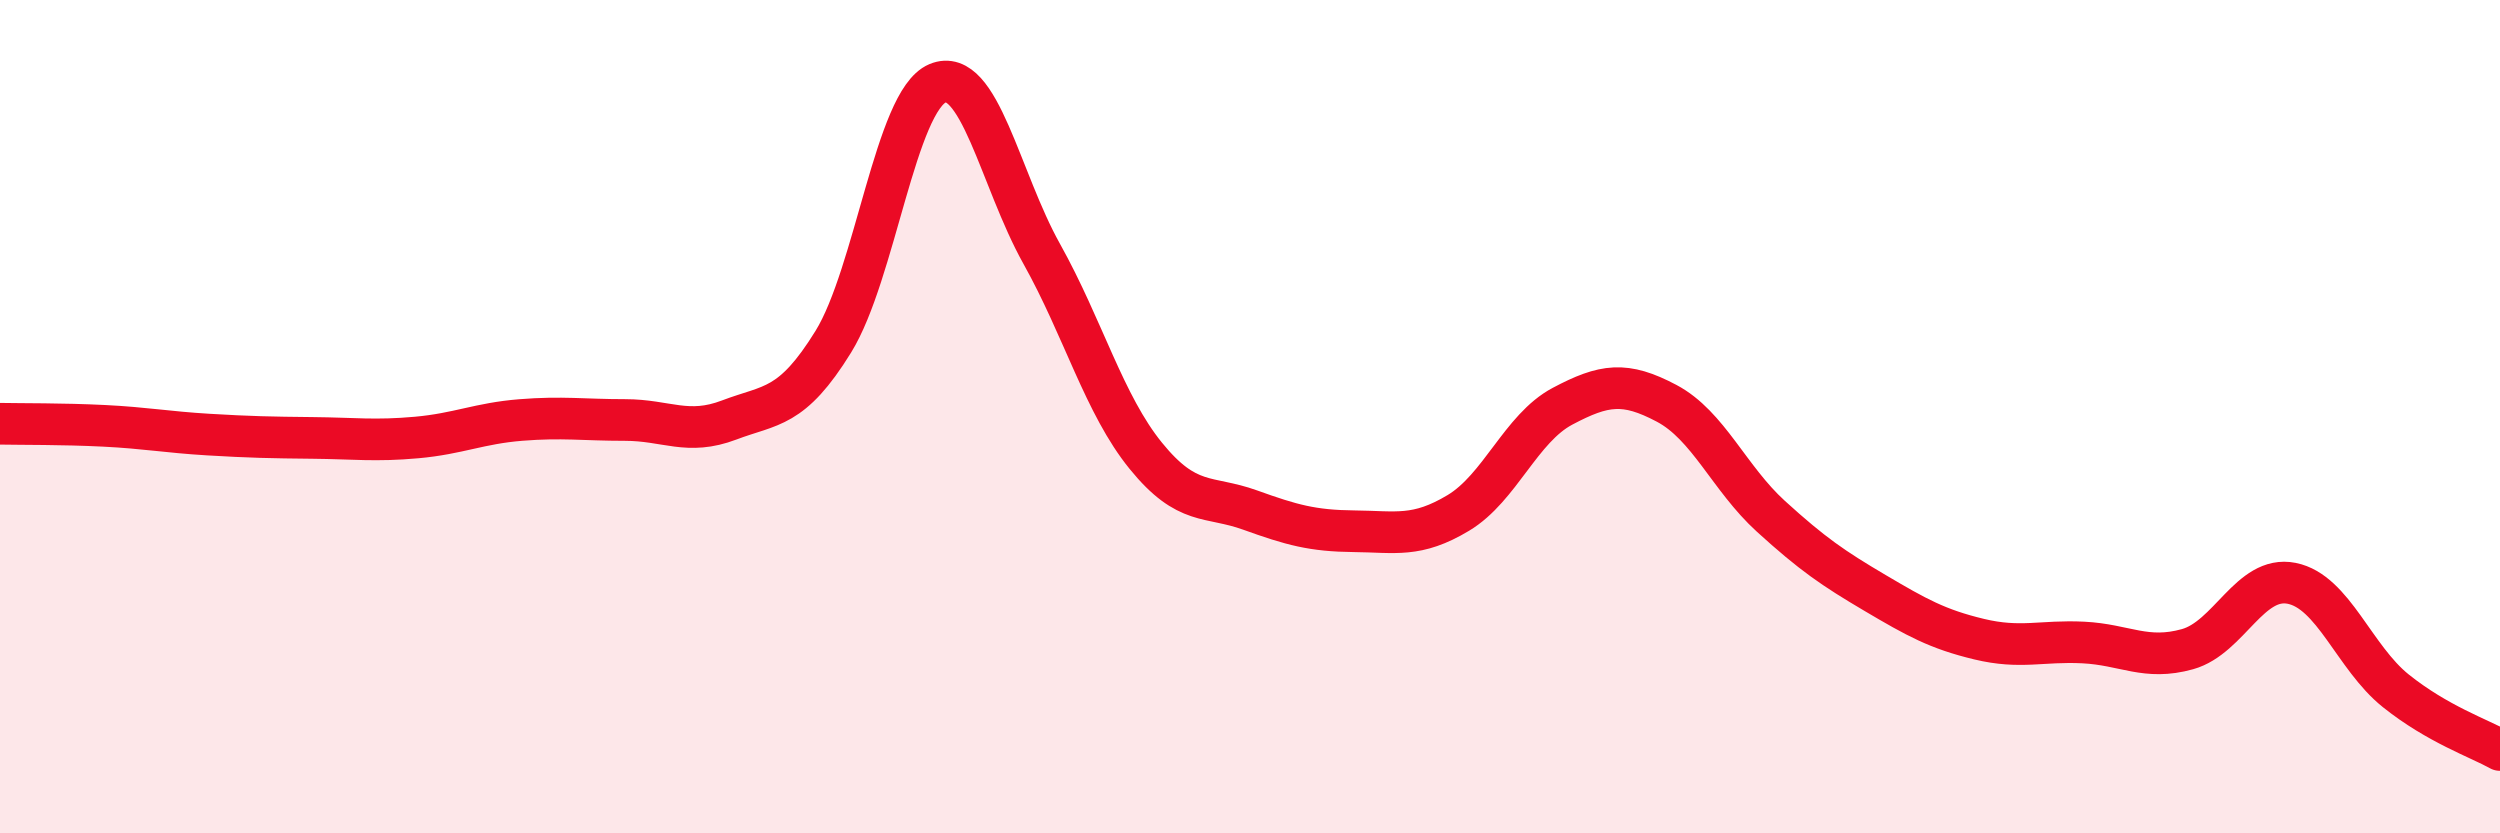
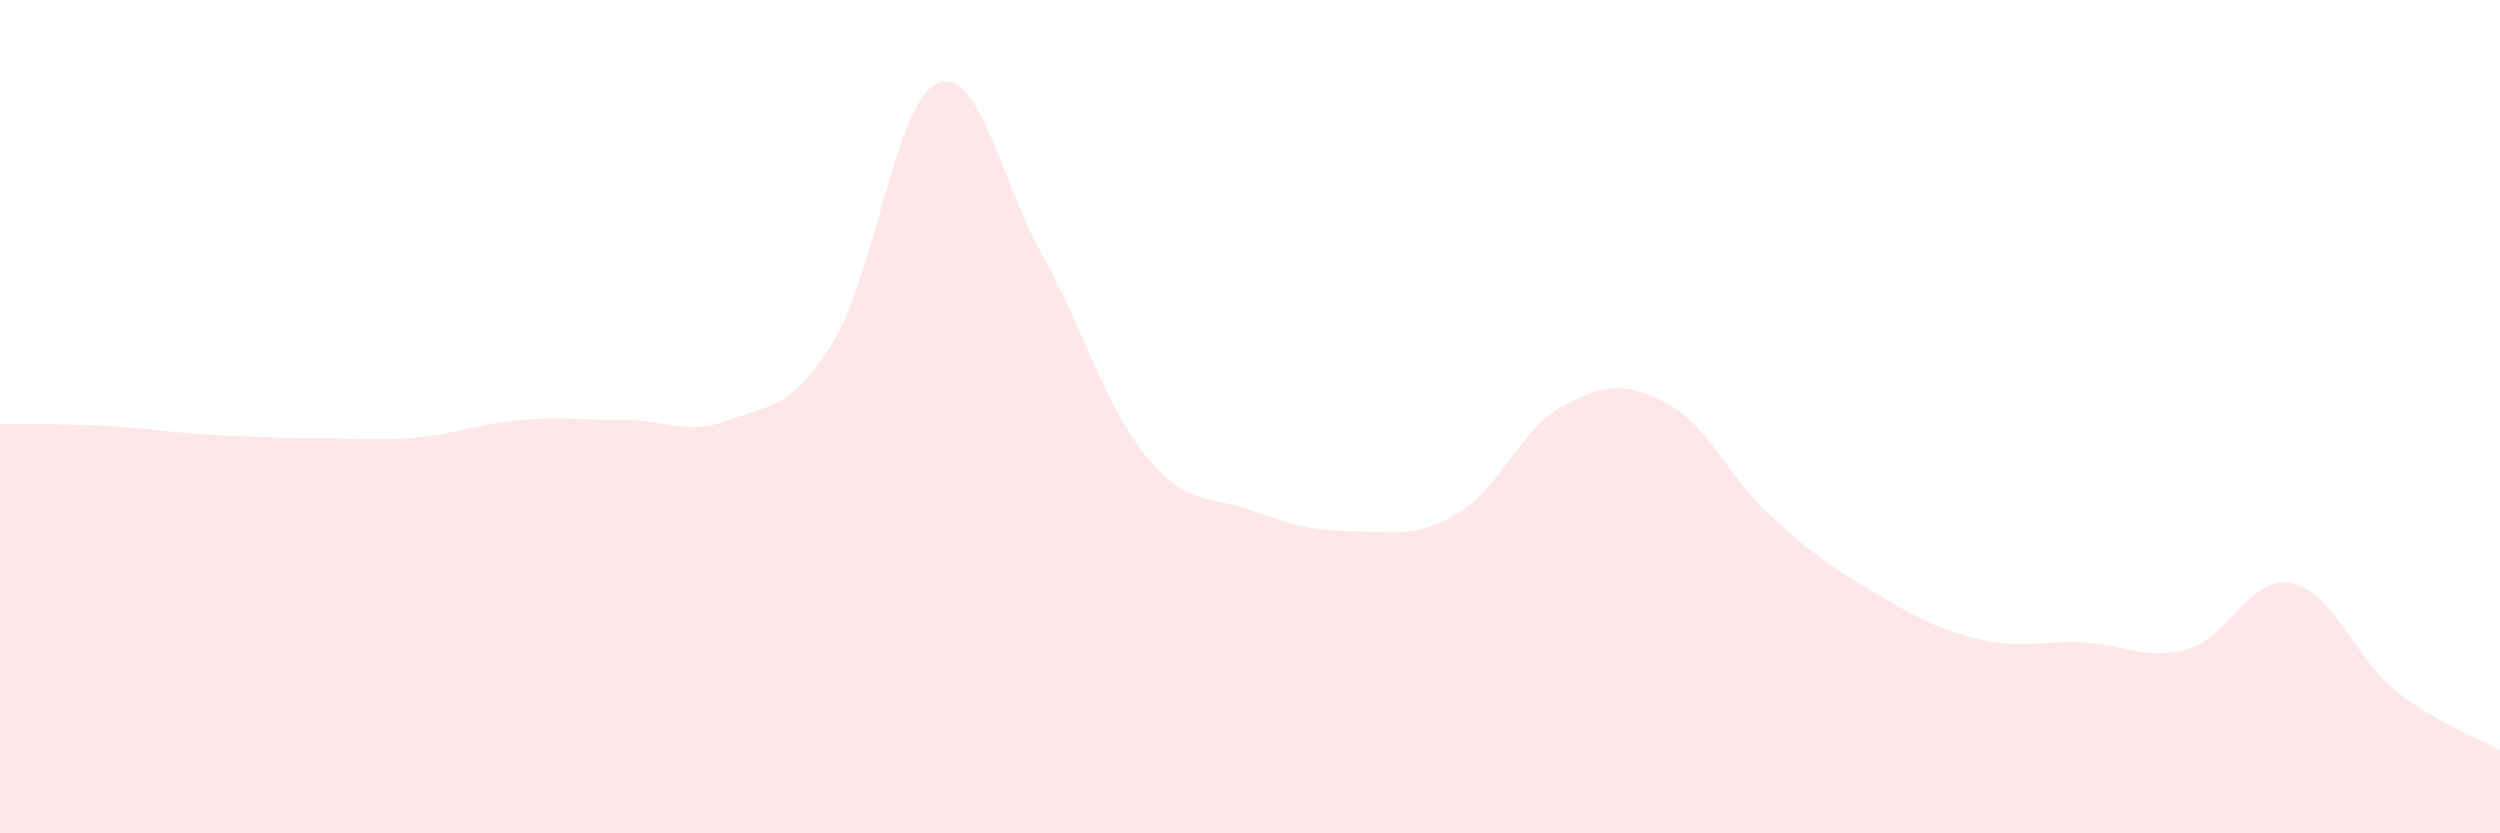
<svg xmlns="http://www.w3.org/2000/svg" width="60" height="20" viewBox="0 0 60 20">
  <path d="M 0,10.17 C 0.5,10.18 1.5,10.17 2.5,10.22 C 3.5,10.27 4,10.37 5,10.43 C 6,10.49 6.5,10.5 7.5,10.51 C 8.5,10.52 9,10.59 10,10.5 C 11,10.41 11.5,10.16 12.5,10.08 C 13.5,10 14,10.08 15,10.08 C 16,10.08 16.5,10.46 17.5,10.08 C 18.5,9.7 19,9.82 20,8.2 C 21,6.58 21.5,2.42 22.5,2 C 23.5,1.58 24,4.3 25,6.09 C 26,7.88 26.5,9.71 27.5,10.94 C 28.5,12.17 29,11.88 30,12.24 C 31,12.6 31.5,12.74 32.5,12.75 C 33.5,12.76 34,12.91 35,12.31 C 36,11.71 36.5,10.28 37.5,9.75 C 38.5,9.22 39,9.15 40,9.68 C 41,10.21 41.5,11.48 42.5,12.39 C 43.5,13.3 44,13.64 45,14.23 C 46,14.82 46.5,15.1 47.5,15.34 C 48.5,15.58 49,15.37 50,15.42 C 51,15.47 51.5,15.86 52.5,15.58 C 53.5,15.3 54,13.8 55,14 C 56,14.2 56.5,15.78 57.5,16.58 C 58.5,17.38 59.5,17.72 60,18L60 20L0 20Z" fill="#EB0A25" opacity="0.1" stroke-linecap="round" stroke-linejoin="round" />
-   <path d="M 0,10.17 C 0.5,10.18 1.5,10.17 2.5,10.22 C 3.5,10.27 4,10.37 5,10.43 C 6,10.49 6.5,10.5 7.5,10.51 C 8.5,10.52 9,10.59 10,10.5 C 11,10.41 11.5,10.16 12.5,10.08 C 13.5,10 14,10.08 15,10.08 C 16,10.08 16.5,10.46 17.5,10.08 C 18.5,9.7 19,9.82 20,8.2 C 21,6.58 21.5,2.42 22.5,2 C 23.5,1.58 24,4.3 25,6.09 C 26,7.88 26.5,9.71 27.5,10.94 C 28.5,12.17 29,11.88 30,12.24 C 31,12.6 31.5,12.74 32.5,12.75 C 33.5,12.76 34,12.91 35,12.31 C 36,11.71 36.5,10.28 37.5,9.75 C 38.5,9.22 39,9.15 40,9.68 C 41,10.21 41.5,11.48 42.5,12.39 C 43.5,13.3 44,13.64 45,14.23 C 46,14.82 46.5,15.1 47.5,15.34 C 48.5,15.58 49,15.37 50,15.42 C 51,15.47 51.5,15.86 52.5,15.58 C 53.5,15.3 54,13.8 55,14 C 56,14.2 56.5,15.78 57.5,16.58 C 58.5,17.38 59.5,17.72 60,18" stroke="#EB0A25" stroke-width="1" fill="none" stroke-linecap="round" stroke-linejoin="round" />
</svg>